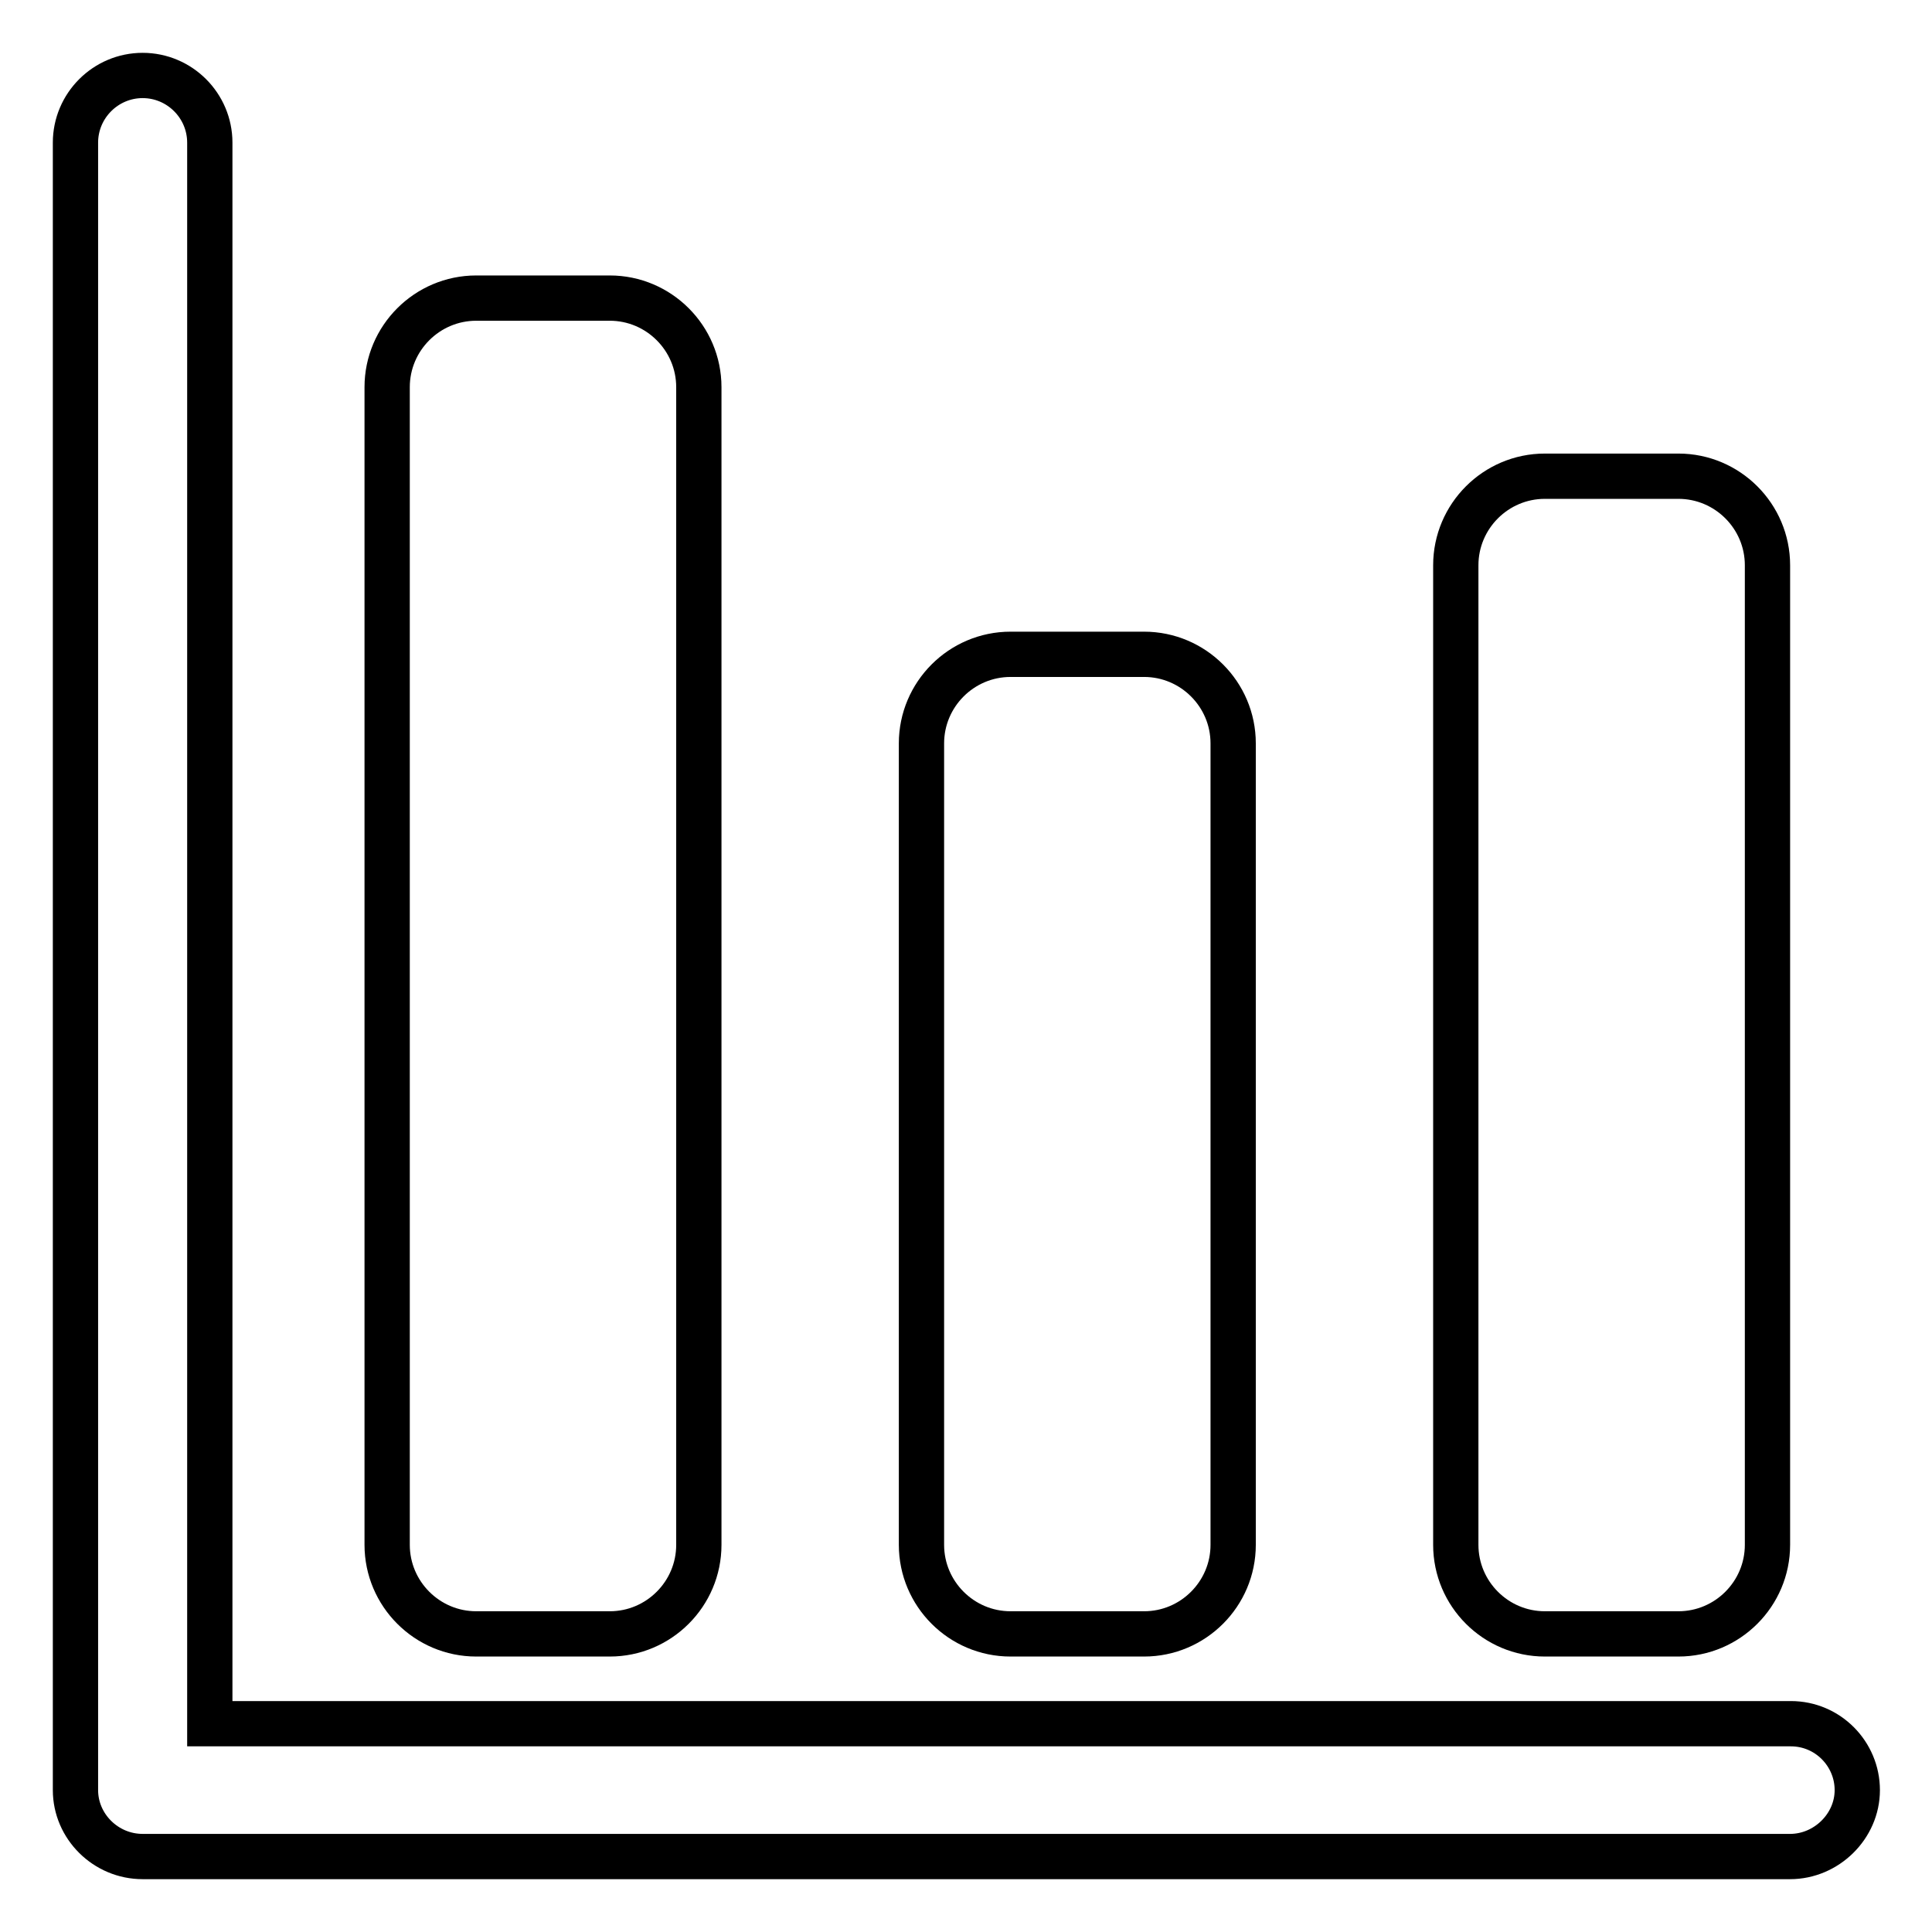
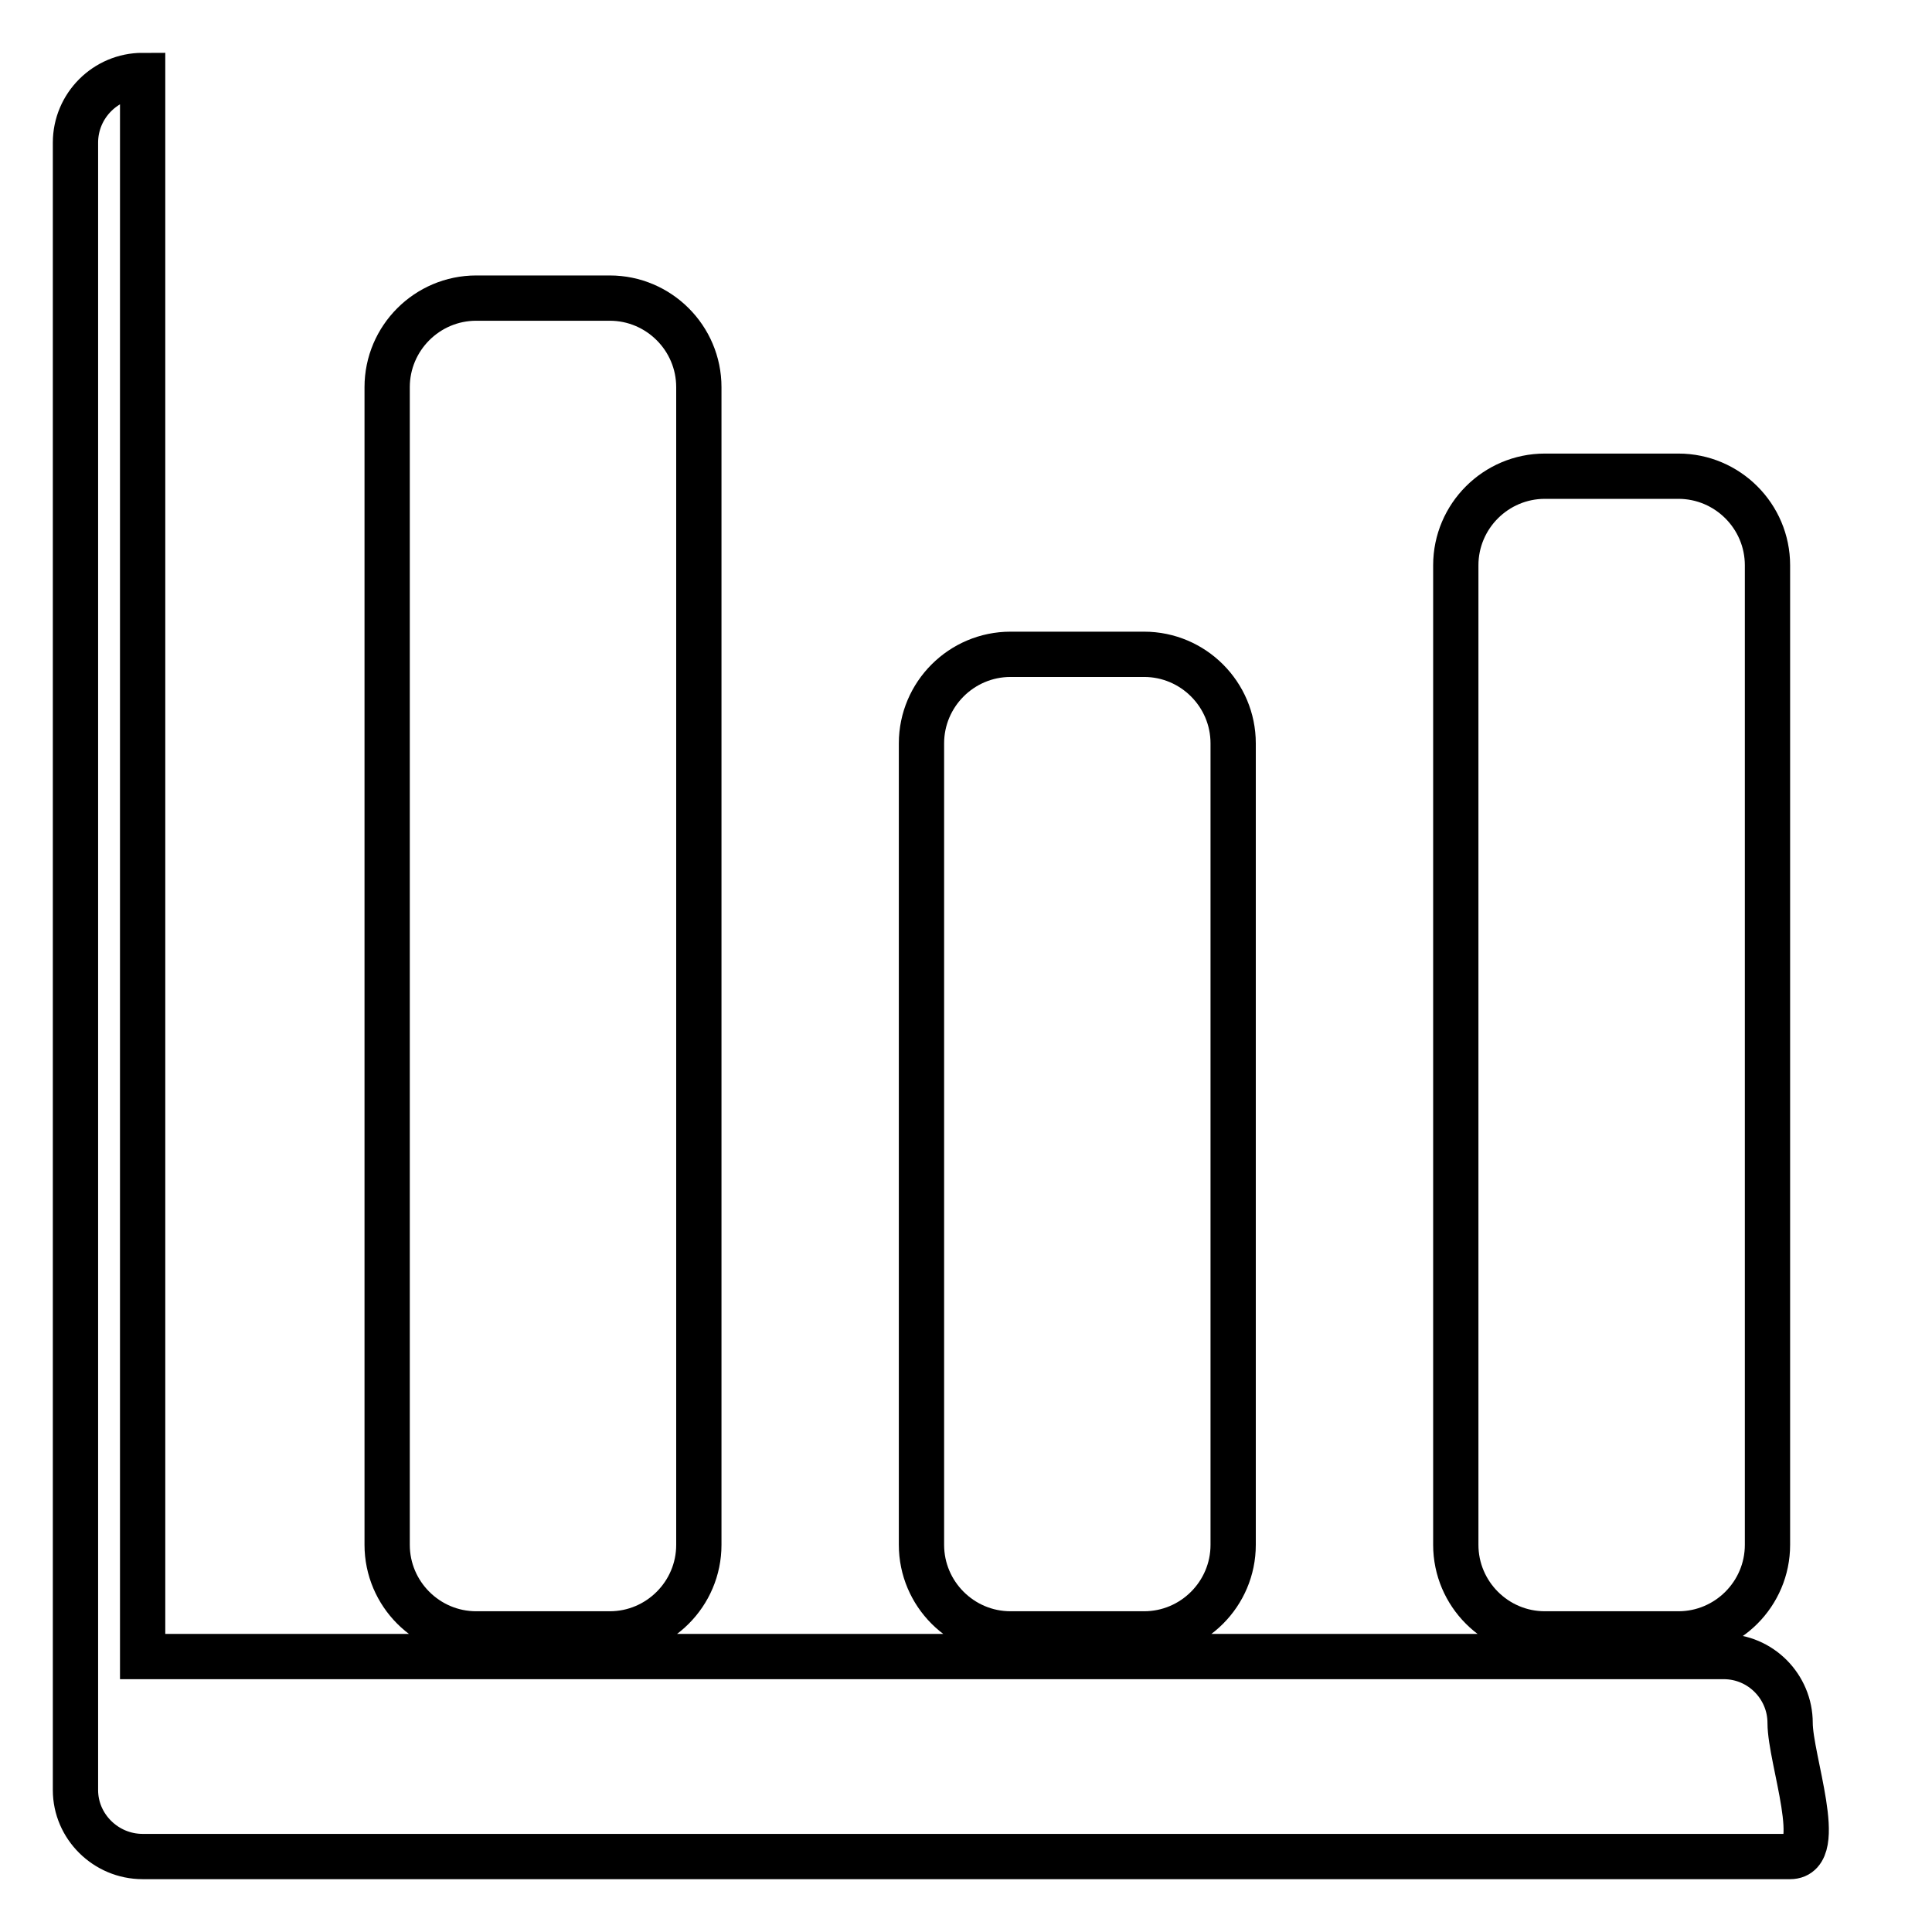
<svg xmlns="http://www.w3.org/2000/svg" version="1.1" x="0px" y="0px" viewBox="0 0 256 256" enable-background="new 0 0 256 256" xml:space="preserve">
  <g>
-     <path stroke-width="6" fill-opacity="0" stroke="#000000" d="M237.2,246H18.9c-4.9,0-8.9-4-8.9-8.8l0,0V18.9c0-4.9,4-8.9,8.9-8.9c4.9,0,8.9,4,8.9,8.9v209.5h209.5 c4.9,0,8.8,4,8.8,8.8S242,246,237.2,246L237.2,246z M222.4,216.5h-17.7c-6.5,0-11.8-5.3-11.8-11.8l0,0V74.9 c0-6.5,5.3-11.8,11.8-11.8l0,0h17.7c6.5,0,11.8,5.3,11.8,11.8l0,0v129.8C234.2,211.2,228.9,216.5,222.4,216.5L222.4,216.5z  M151.6,216.5h-17.7c-6.5,0-11.8-5.3-11.8-11.8l0,0V98.5c0-6.5,5.3-11.8,11.8-11.8h17.7c6.5,0,11.8,5.3,11.8,11.8l0,0v106.2 C163.4,211.2,158.1,216.5,151.6,216.5L151.6,216.5z M80.8,216.5H63.1c-6.5,0-11.8-5.3-11.8-11.8l0,0V51.3c0-6.5,5.3-11.8,11.8-11.8 h17.7c6.5,0,11.8,5.3,11.8,11.8v153.4C92.6,211.2,87.3,216.5,80.8,216.5L80.8,216.5z" />
+     <path stroke-width="6" fill-opacity="0" stroke="#000000" d="M237.2,246H18.9c-4.9,0-8.9-4-8.9-8.8l0,0V18.9c0-4.9,4-8.9,8.9-8.9v209.5h209.5 c4.9,0,8.8,4,8.8,8.8S242,246,237.2,246L237.2,246z M222.4,216.5h-17.7c-6.5,0-11.8-5.3-11.8-11.8l0,0V74.9 c0-6.5,5.3-11.8,11.8-11.8l0,0h17.7c6.5,0,11.8,5.3,11.8,11.8l0,0v129.8C234.2,211.2,228.9,216.5,222.4,216.5L222.4,216.5z  M151.6,216.5h-17.7c-6.5,0-11.8-5.3-11.8-11.8l0,0V98.5c0-6.5,5.3-11.8,11.8-11.8h17.7c6.5,0,11.8,5.3,11.8,11.8l0,0v106.2 C163.4,211.2,158.1,216.5,151.6,216.5L151.6,216.5z M80.8,216.5H63.1c-6.5,0-11.8-5.3-11.8-11.8l0,0V51.3c0-6.5,5.3-11.8,11.8-11.8 h17.7c6.5,0,11.8,5.3,11.8,11.8v153.4C92.6,211.2,87.3,216.5,80.8,216.5L80.8,216.5z" />
  </g>
</svg>